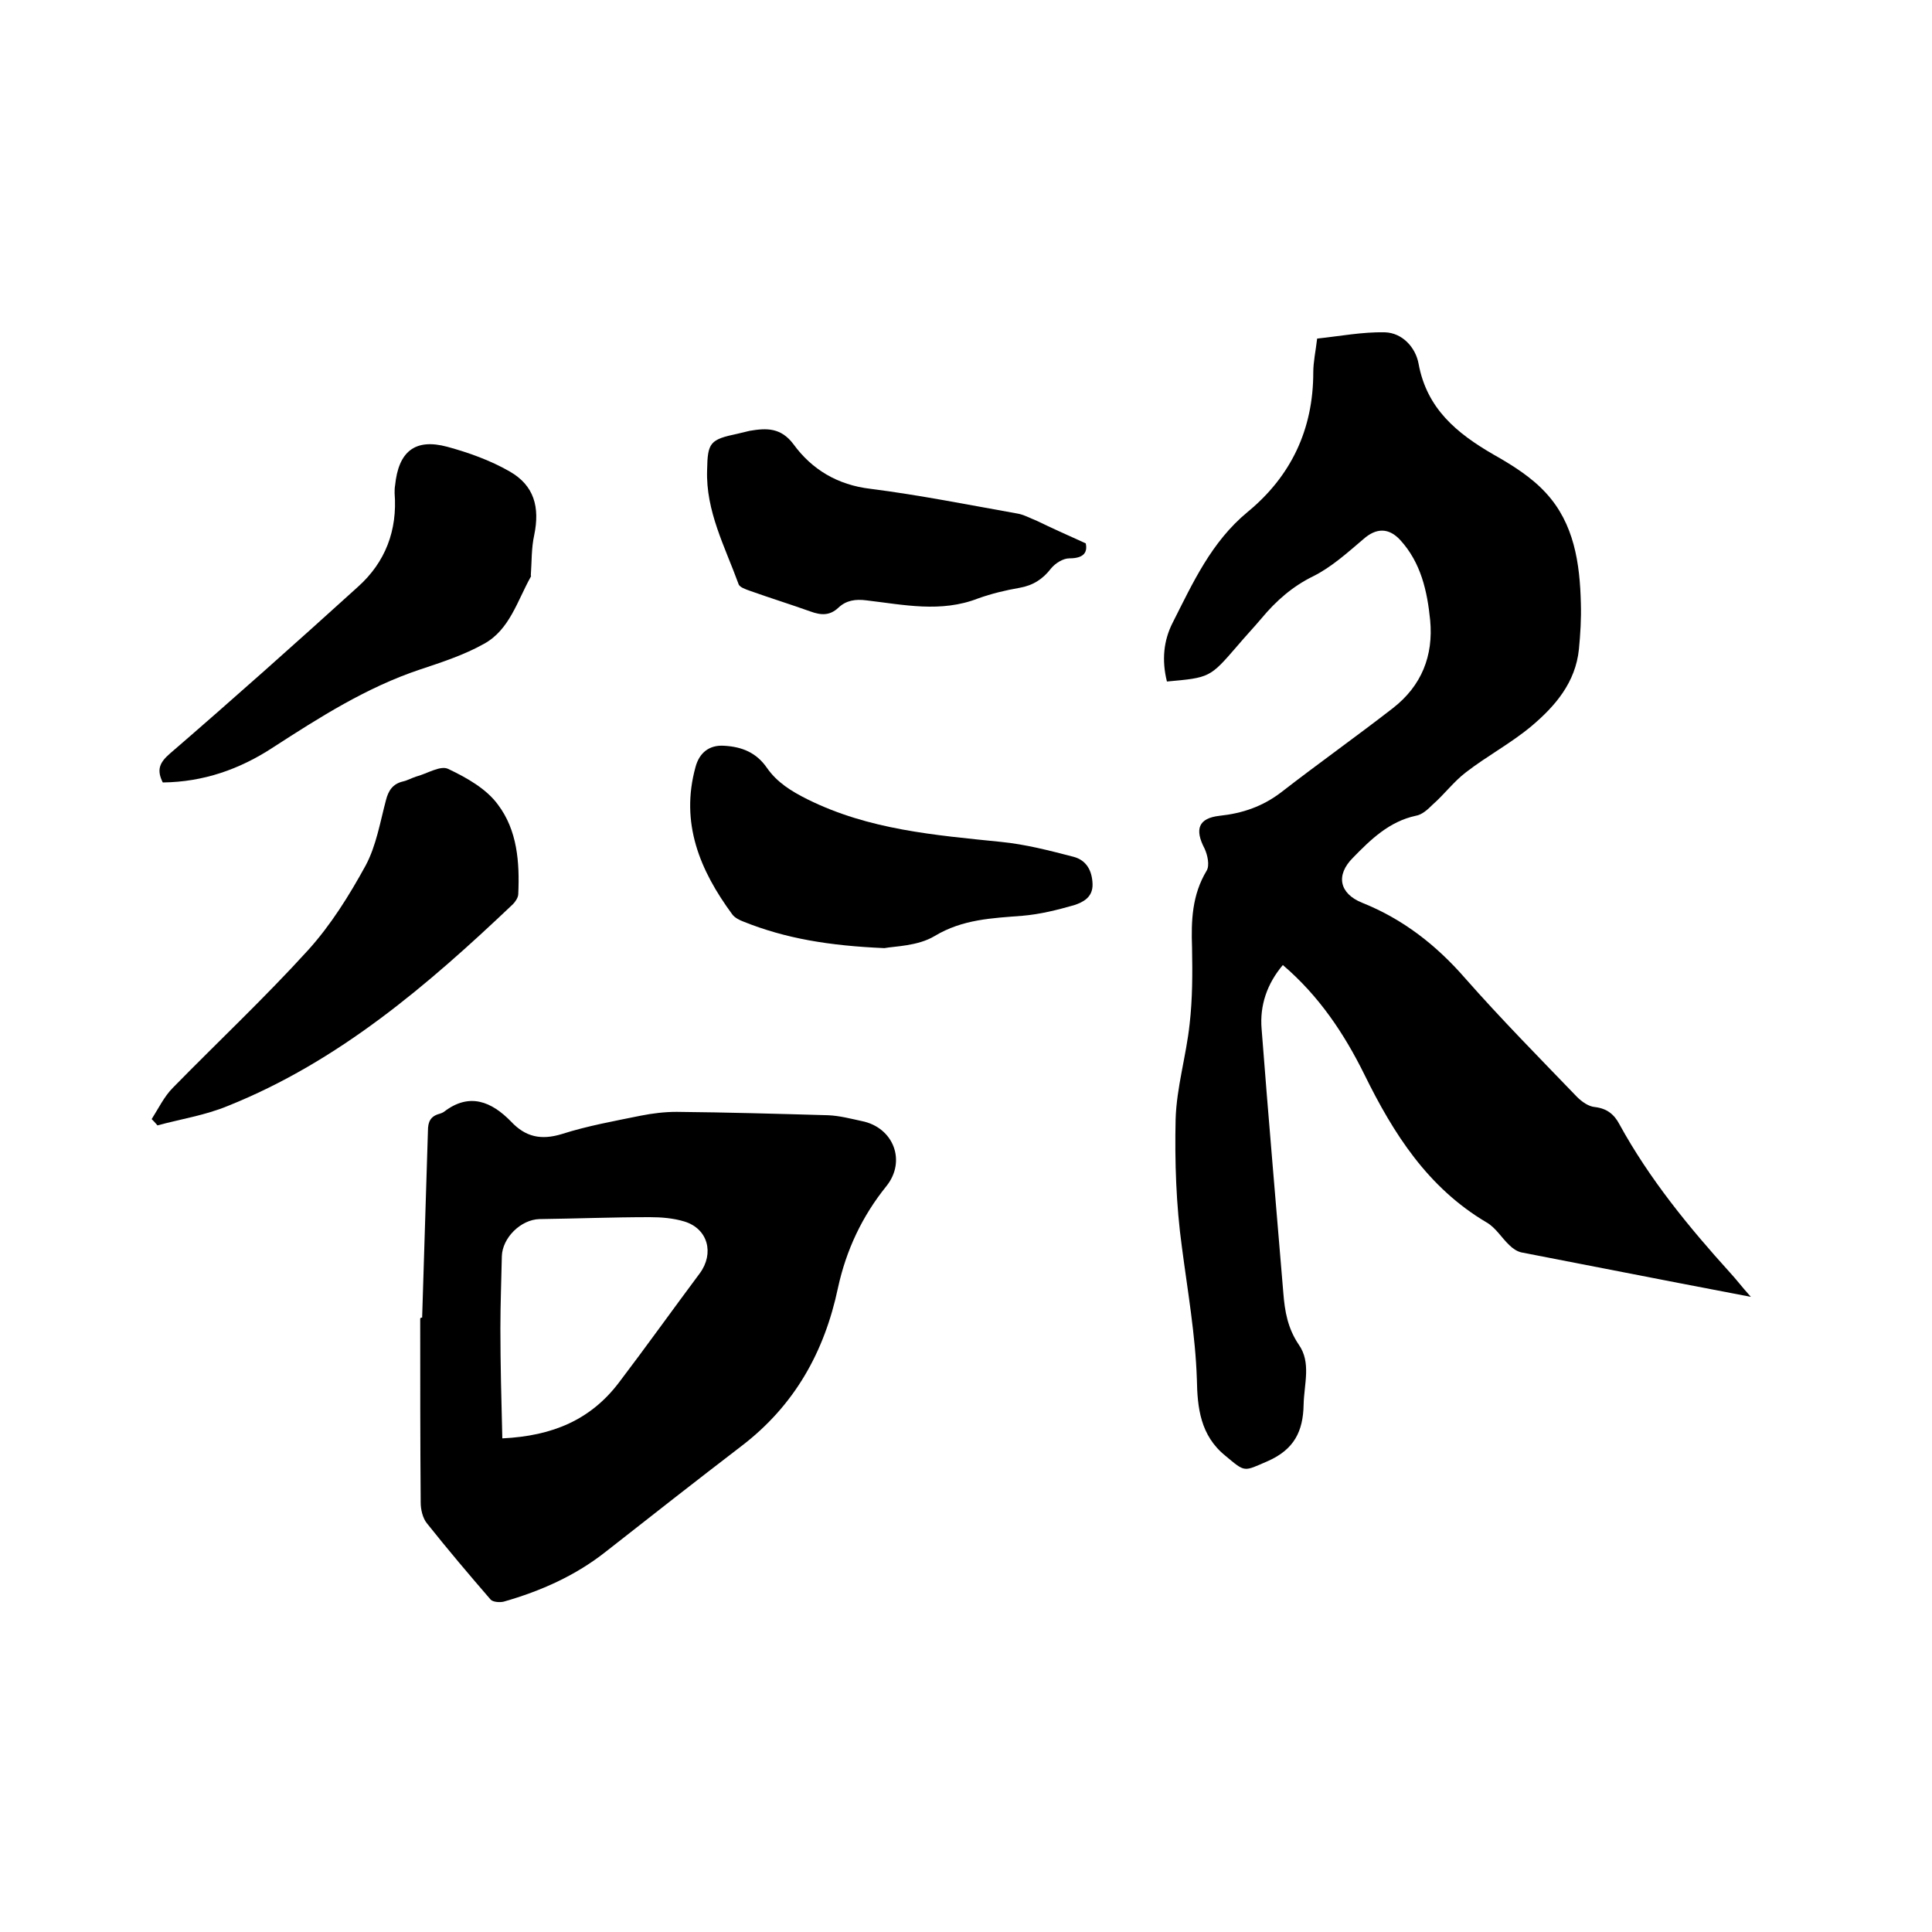
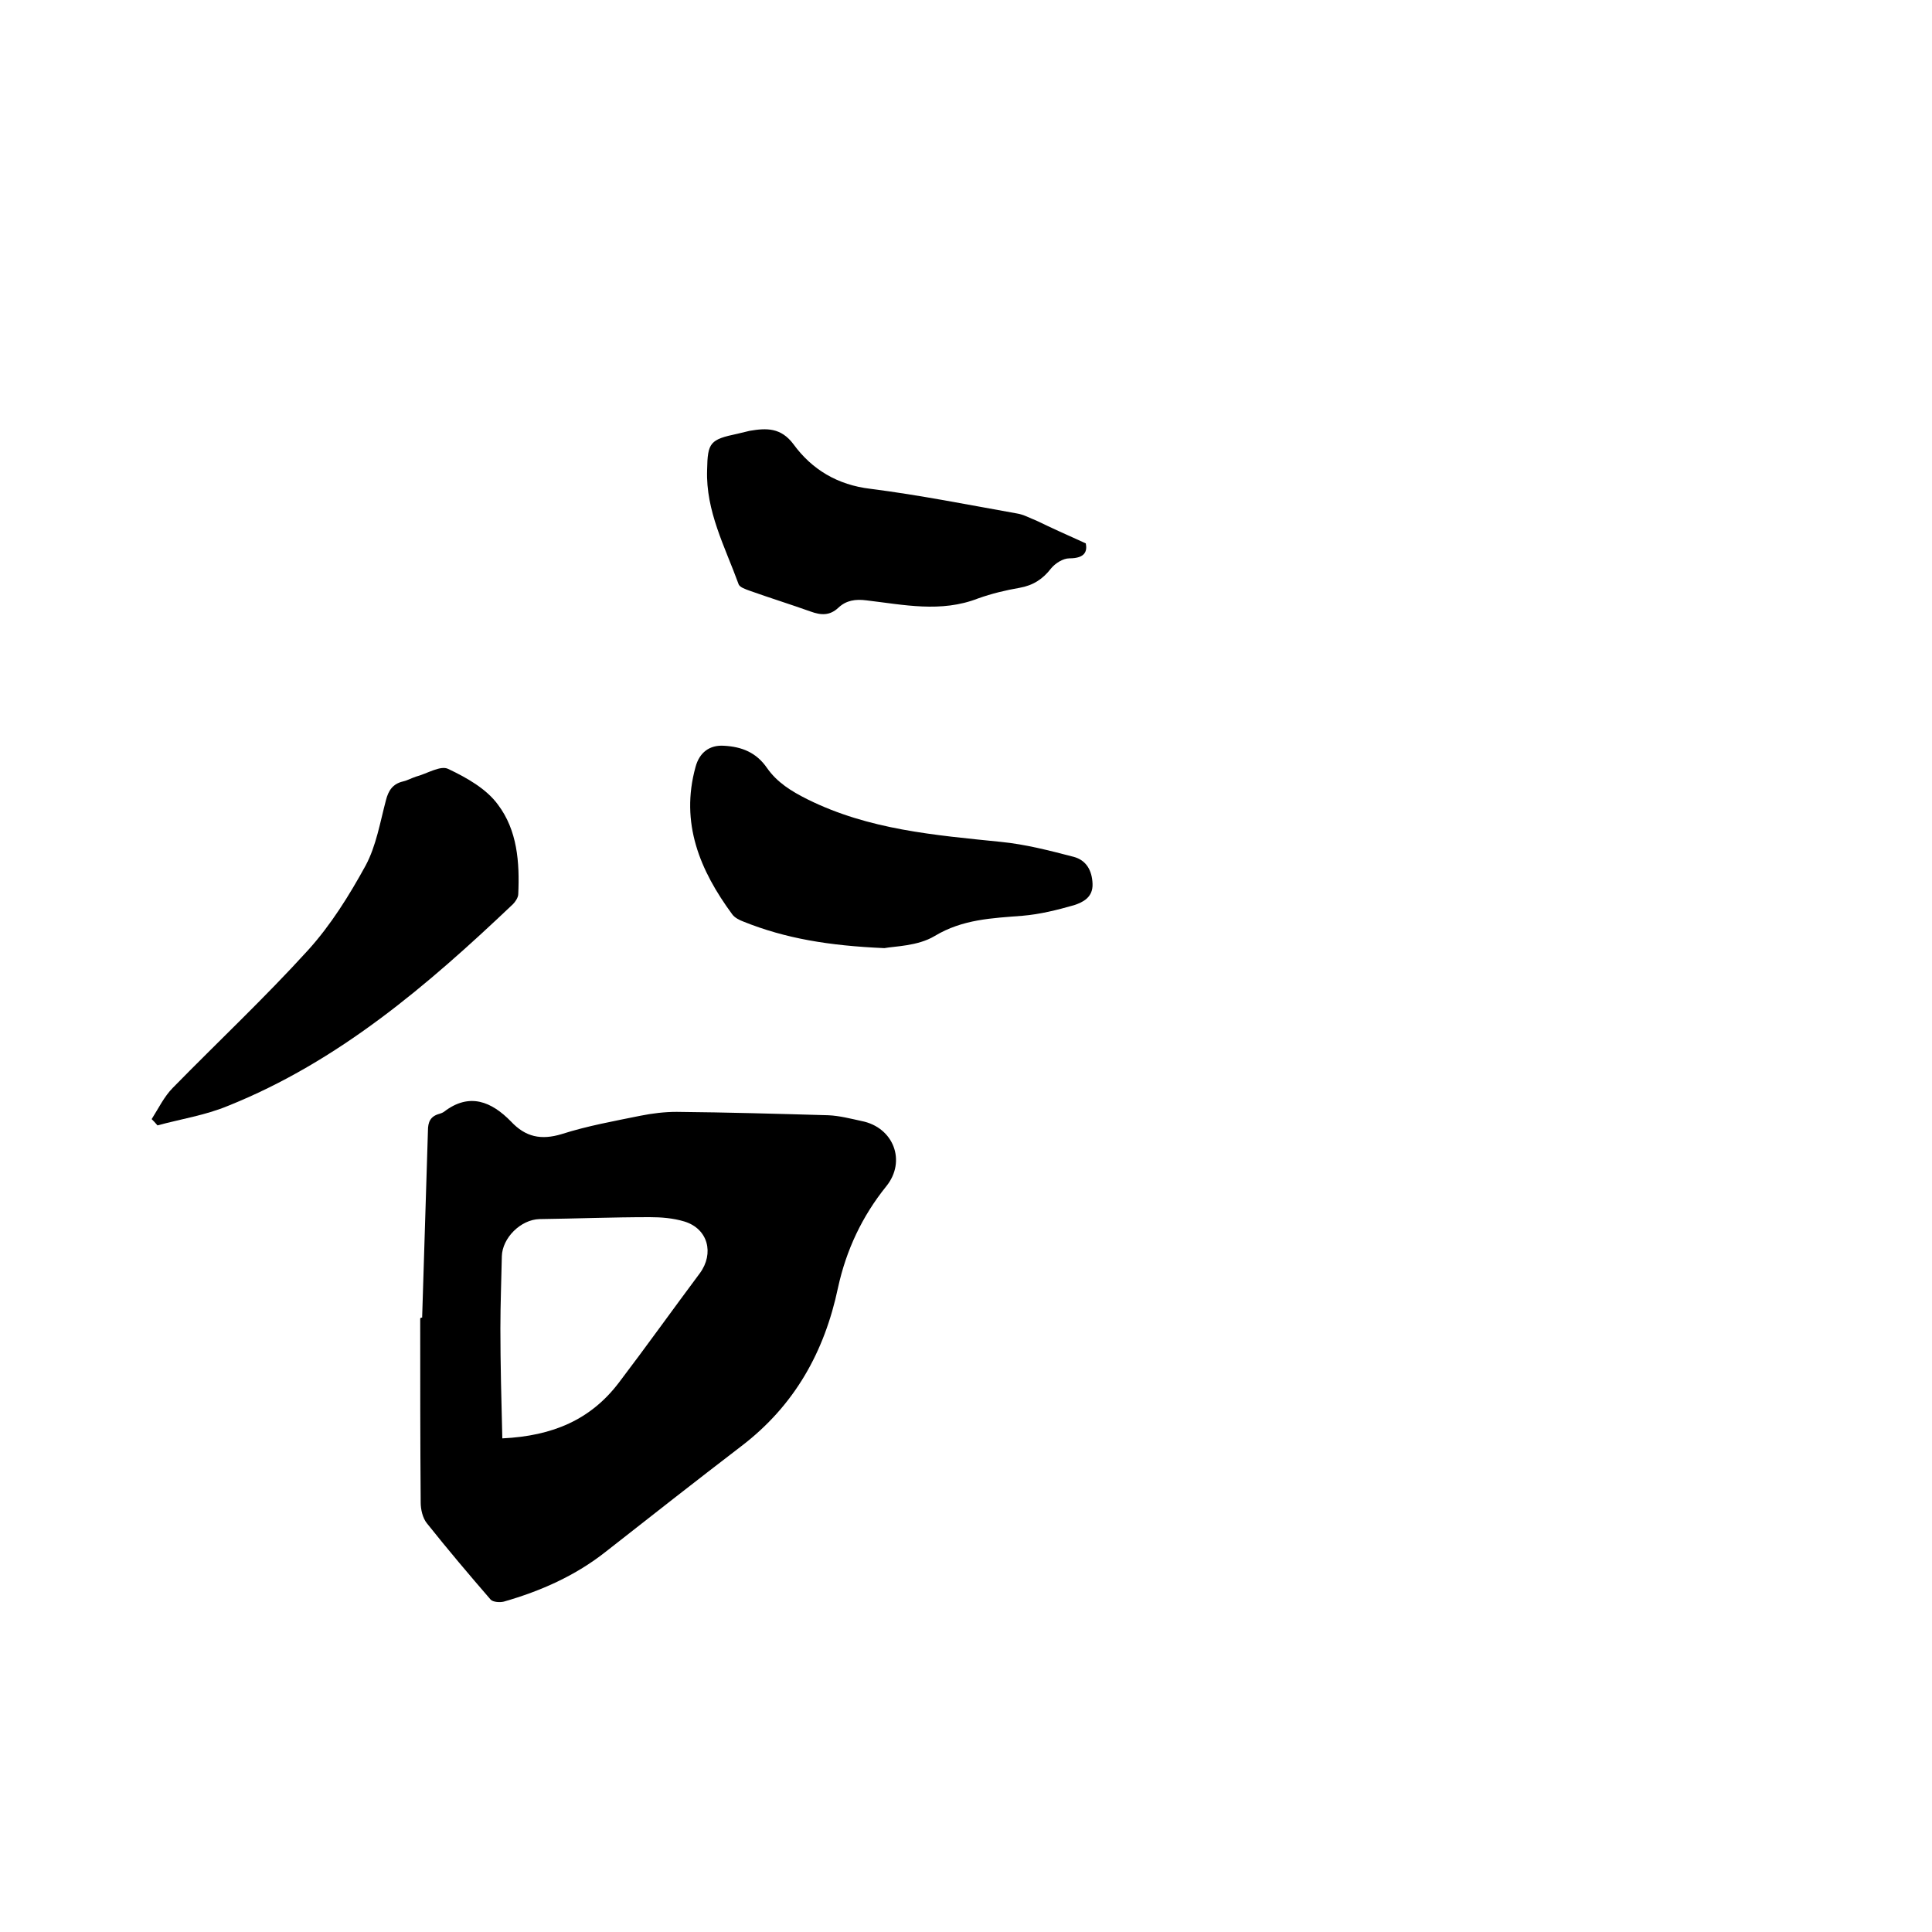
<svg xmlns="http://www.w3.org/2000/svg" enable-background="new 0 0 400 400" viewBox="0 0 400 400">
-   <path d="m241.6 141.1c-1.1-4.4-.7-8.5 1.2-12.2 4.2-8.3 8-16.7 15.5-22.9 9-7.4 13.6-17.1 13.6-28.9 0-2.2.5-4.4.8-7 4.7-.5 9.4-1.4 14-1.3 3.7.1 6.4 3.2 7 6.5 1.7 9.3 7.9 14.4 15.5 18.8 3.9 2.2 7.9 4.7 10.9 8 5.8 6.3 7 14.5 7.2 22.8.1 3.2-.1 6.4-.4 9.5-.7 6.9-4.9 11.8-9.9 16-4.2 3.5-9.1 6.1-13.5 9.5-2.5 1.9-4.5 4.6-6.9 6.7-1 1-2.2 2.1-3.5 2.3-5.5 1.2-9.3 4.9-13 8.7-3.6 3.6-2.8 7.4 1.9 9.3 8.5 3.4 15.4 8.8 21.4 15.7 7.4 8.4 15.3 16.4 23.1 24.5 1 1 2.4 2 3.7 2.1 2.5.3 4 1.5 5.1 3.6 6.2 11.3 14.3 21.2 22.9 30.7 1.3 1.4 2.4 2.9 4.3 5-5.7-1.1-10.4-2-15.1-2.9-10.8-2.1-21.6-4.2-32.4-6.3-.9-.2-1.8-.8-2.5-1.5-1.6-1.5-2.8-3.6-4.7-4.7-12.2-7.2-19.3-18.4-25.3-30.6-4.2-8.5-9.4-16.3-16.9-22.7-3.3 3.9-4.8 8.4-4.4 13.2 1.4 18.3 3 36.5 4.5 54.7.3 3.8.9 7.3 3.2 10.7 2.6 3.7 1.1 8.1 1 12.4-.1 5.6-2 9.3-7.4 11.7-5.1 2.2-4.6 2.4-8.8-1.1-5.2-4.2-5.8-10-5.9-15.8-.3-9.2-1.9-18.2-3.1-27.4-1.2-8.7-1.5-17.7-1.3-26.5.2-6.6 2.2-13.1 2.9-19.7.6-5.2.6-10.5.5-15.8-.2-5.6 0-10.9 3-15.9.7-1.1.2-3.3-.4-4.6-2.1-4-1.3-6.3 3.1-6.8 4.7-.5 8.9-1.9 12.8-4.9 7.6-5.9 15.5-11.5 23.1-17.4 5.9-4.6 8.4-10.8 7.7-18.2-.6-6-1.9-11.9-6.2-16.6-2.4-2.6-5-2.5-7.6-.2-3.3 2.8-6.6 5.8-10.4 7.7-4.3 2.1-7.7 5.1-10.7 8.7-1.6 1.9-3.4 3.8-5 5.7-5.7 6.6-5.7 6.6-14.6 7.4z" />
  <path d="m87.4 272.8c.4-12.9.8-25.8 1.2-38.7 0-1.8.5-3 2.4-3.5.3-.1.6-.2.9-.4 5.3-4.1 9.9-2.1 13.9 2 3 3.2 6.2 3.9 10.5 2.6 5.3-1.7 10.9-2.7 16.3-3.8 2.5-.5 5-.8 7.5-.8 10.5.1 20.9.4 31.4.7 2.3.1 4.6.7 6.9 1.2 6.6 1.3 9.3 8.3 5.1 13.5-5 6.2-8.3 13.2-10 21-2.8 13.3-9 24.4-20 32.8-9.4 7.2-18.7 14.5-28 21.8-6.3 5-13.5 8.2-21.2 10.4-.8.2-2.2.1-2.7-.4-4.5-5.2-8.9-10.4-13.2-15.8-.9-1.1-1.3-2.9-1.3-4.3-.1-12.7-.1-25.4-.1-38.1.1-.2.2-.2.4-.2zm16.6 25c10.5-.5 18.3-3.9 24.1-11.5 5.7-7.5 11.2-15.2 16.8-22.7 3-4.1 1.7-9.2-3.2-10.7-2.3-.7-4.8-.9-7.2-.9-7.6 0-15.2.3-22.8.4-3.9.1-7.7 3.9-7.8 7.7-.1 5-.3 9.9-.3 14.9 0 7.4.2 14.8.4 22.8z" />
  <path d="m31.4 231.7c1.4-2.2 2.6-4.7 4.4-6.5 9.3-9.5 19-18.6 28-28.5 4.7-5.2 8.5-11.3 11.9-17.5 2.2-4.1 3-9 4.2-13.5.5-2 1.4-3.4 3.5-3.9.9-.2 1.8-.7 2.7-1 2.3-.6 5.1-2.4 6.7-1.6 3.8 1.8 7.9 4.1 10.3 7.4 4 5.3 4.5 11.9 4.2 18.5 0 .7-.6 1.6-1.1 2.1-17.7 16.8-36.1 32.6-59.1 41.8-4.6 1.9-9.7 2.7-14.5 4-.4-.5-.8-.9-1.2-1.3z" />
-   <path d="m33.7 162c-1.3-2.6-.7-4.1 1.5-6 13.1-11.3 26.1-22.9 38.9-34.5 5.7-5.1 8.2-11.7 7.6-19.4 0-.5 0-1.1.1-1.6.7-7 4.1-9.8 10.8-8 4.4 1.2 8.9 2.8 12.9 5.1 5.1 2.9 6.3 7.4 5.1 13.2-.6 2.7-.5 5.6-.7 8.3 0 .1.1.2 0 .3-2.8 5-4.4 11-9.7 13.9-4.1 2.3-8.7 3.8-13.2 5.3-11.1 3.7-20.8 9.9-30.4 16.1-7 4.6-14.5 7.2-22.9 7.3z" />
  <path d="m183.1 196.3c-11.5-.5-20.5-2-29.2-5.5-.8-.3-1.8-.8-2.3-1.5-6.7-9.1-10.8-18.9-7.6-30.5.8-3 2.9-4.6 5.9-4.4 3.7.2 6.7 1.4 8.9 4.6 2.1 3 5 4.8 8.4 6.5 12.7 6.3 26.3 7.4 40 8.8 5.1.5 10.1 1.8 15.1 3.1 2.6.7 3.8 2.8 3.9 5.6s-2 3.8-3.8 4.4c-3.5 1-7.1 1.9-10.7 2.2-6.3.5-12.4.7-18.2 4.2-3.5 2.1-8.3 2.1-10.4 2.5z" />
  <path d="m224.8 112.5c.3 1.5 0 3.1-3.4 3.1-1.3 0-2.9 1-3.8 2.1-1.7 2.2-3.7 3.5-6.5 4-2.9.5-5.8 1.2-8.6 2.2-7.7 3-15.4 1.3-23.1.4-2.3-.3-4.2 0-5.8 1.5-1.8 1.7-3.6 1.6-5.8.8-4.2-1.5-8.4-2.8-12.6-4.3-.8-.3-2.1-.7-2.3-1.4-2.8-7.7-6.8-15.1-6.5-23.6.1-5.7.6-6.3 6.3-7.5.8-.2 1.6-.4 2.5-.6 3.5-.6 6.5-.7 9.1 2.8 3.8 5.2 9.1 8.4 15.9 9.2 10.2 1.3 20.2 3.3 30.3 5.1 1.4.2 2.8 1 4.1 1.5 3.1 1.5 6.2 2.9 10.2 4.7z" />
</svg>